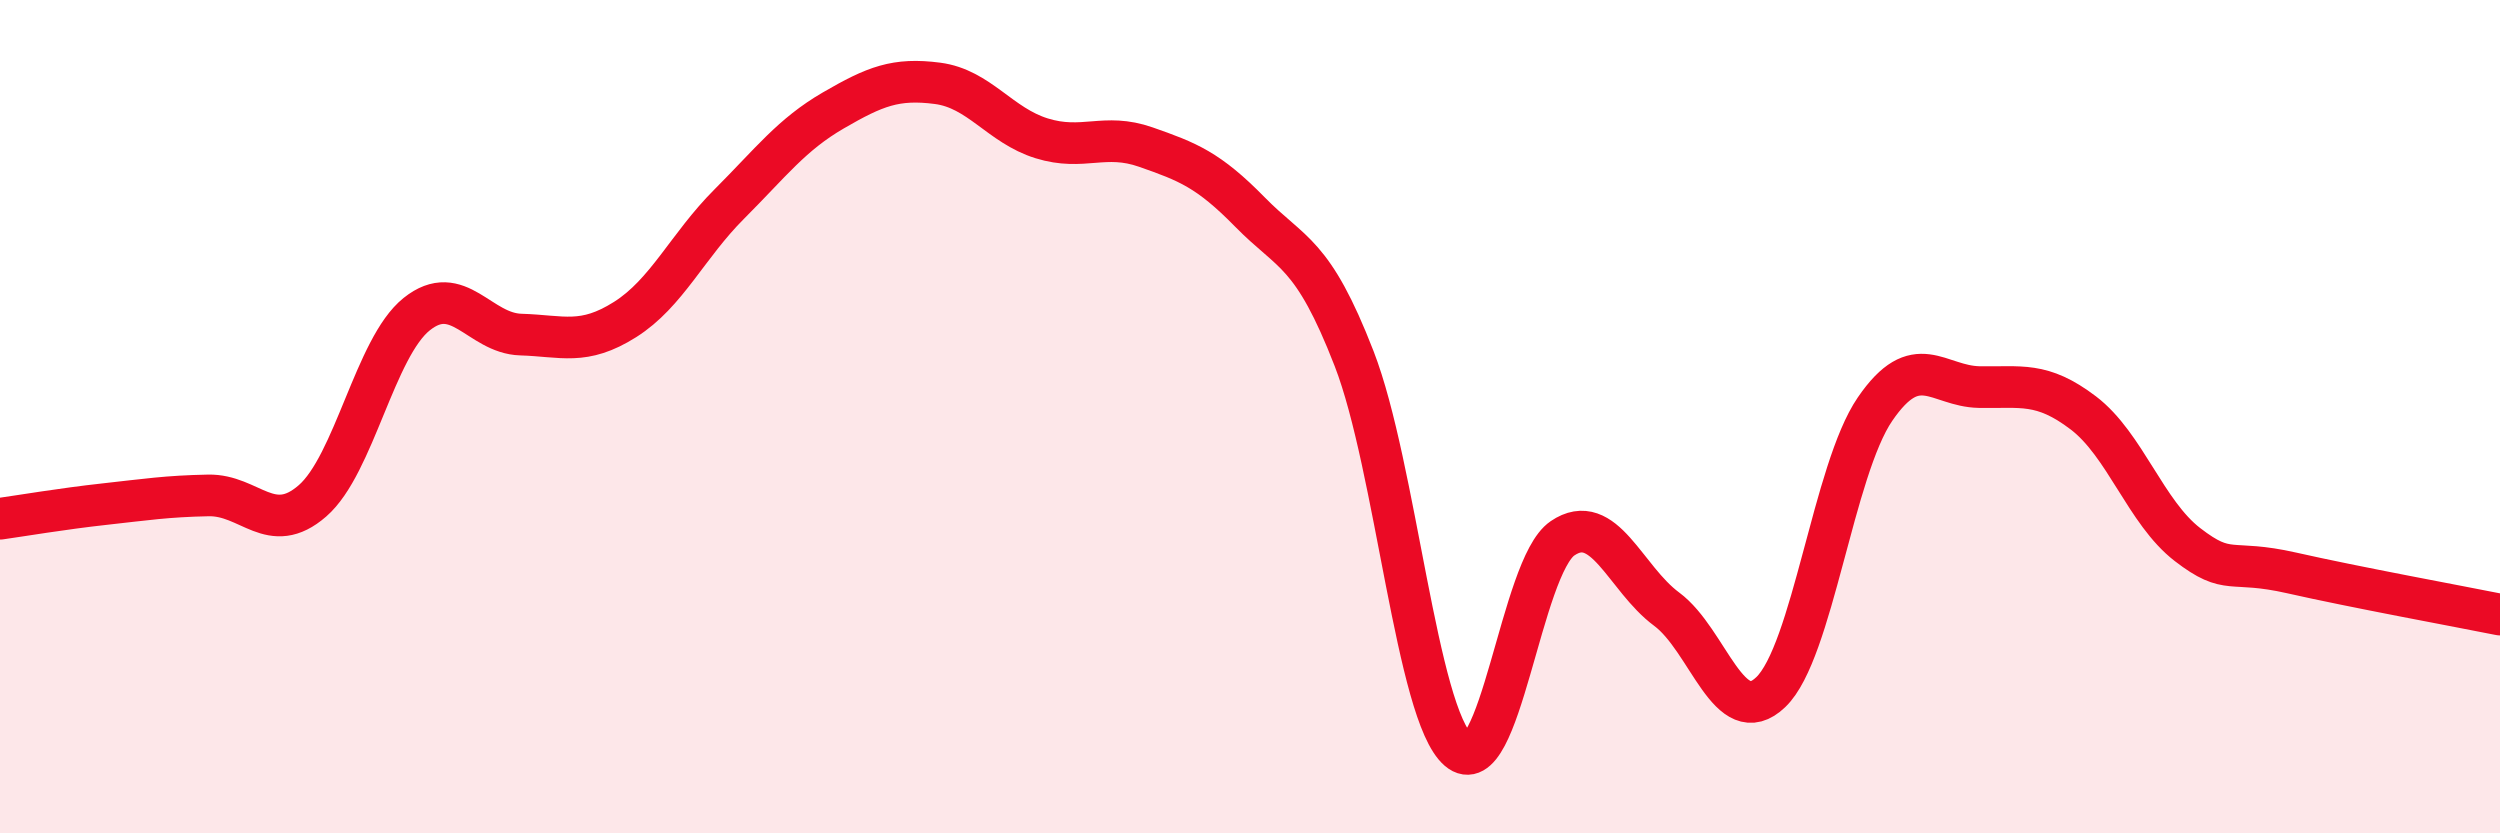
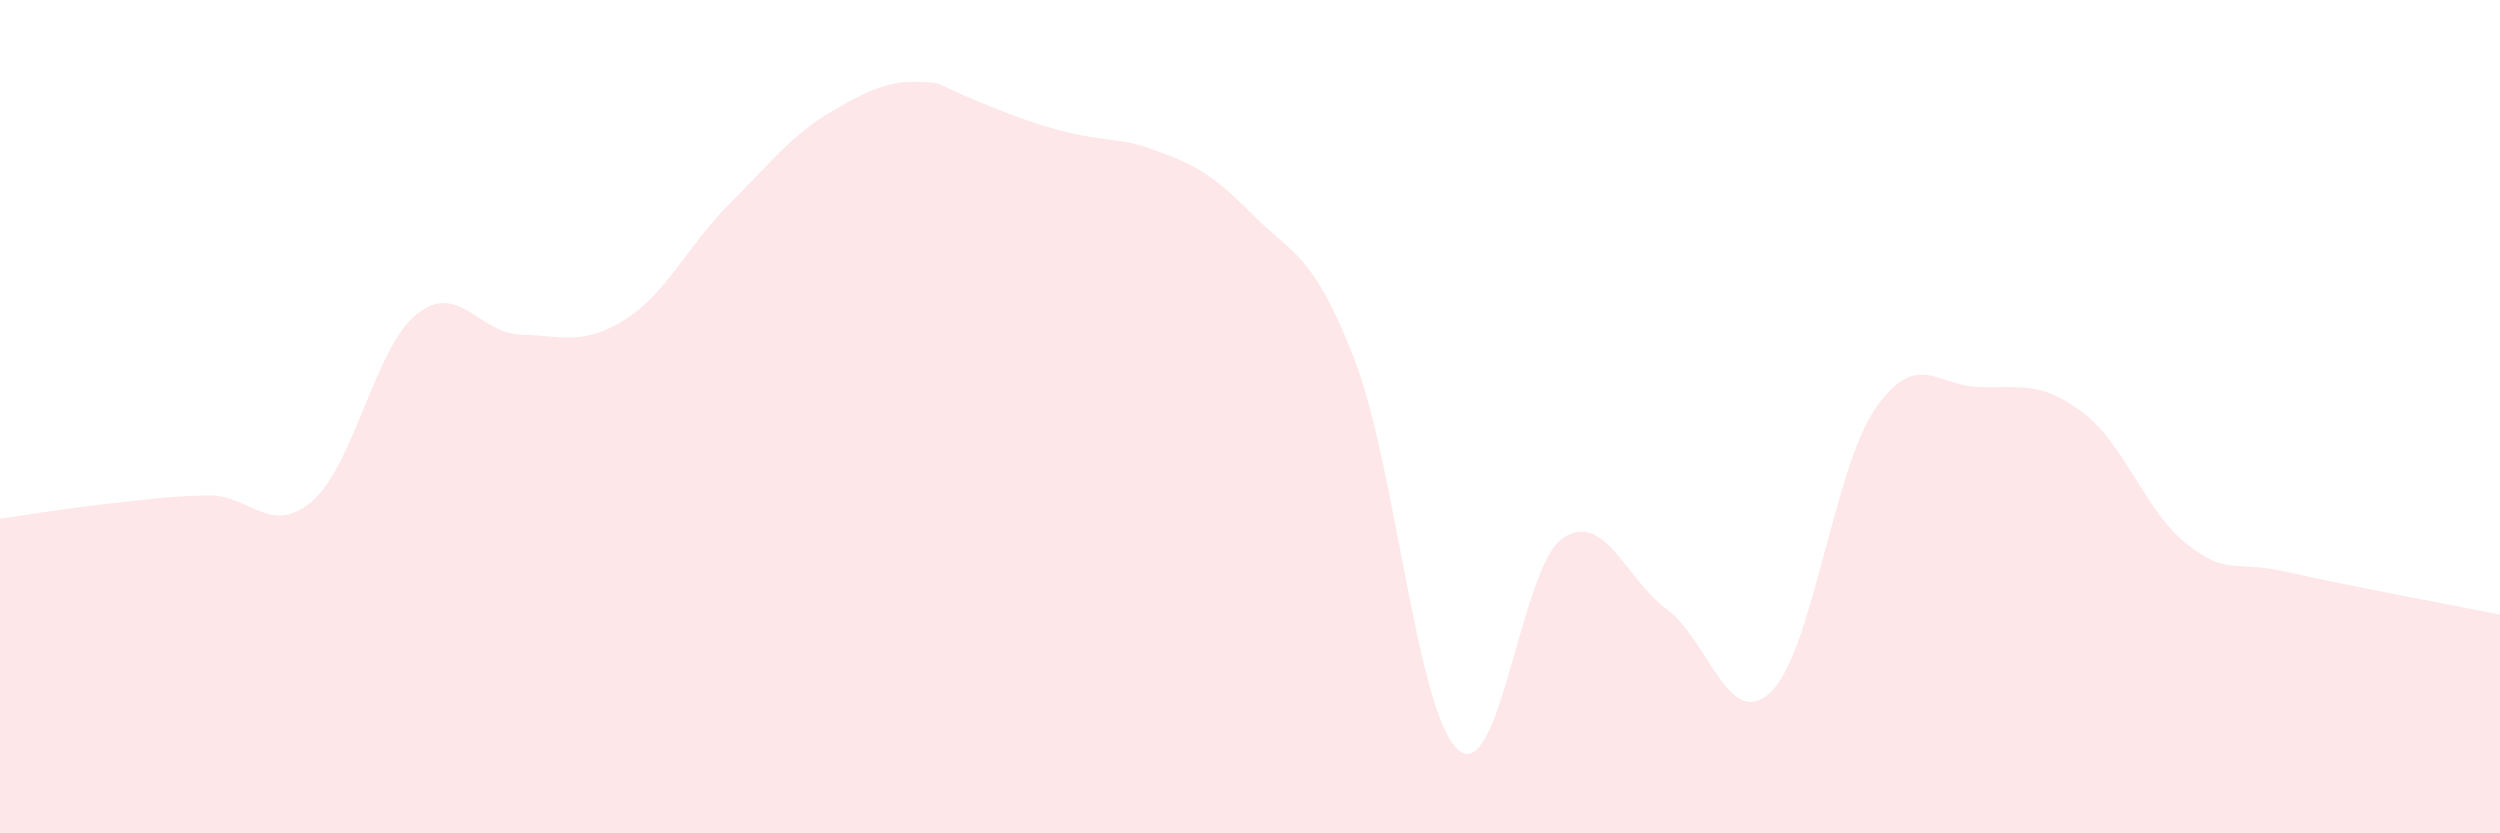
<svg xmlns="http://www.w3.org/2000/svg" width="60" height="20" viewBox="0 0 60 20">
-   <path d="M 0,12.45 C 0.5,12.38 1.5,12.21 2.5,12.1 C 3.5,11.99 4,11.91 5,11.89 C 6,11.87 6.5,12.89 7.5,12.02 C 8.5,11.15 9,8.34 10,7.54 C 11,6.74 11.5,8 12.5,8.03 C 13.5,8.06 14,8.3 15,7.67 C 16,7.04 16.5,5.9 17.5,4.9 C 18.5,3.9 19,3.23 20,2.65 C 21,2.07 21.5,1.87 22.5,2 C 23.5,2.13 24,3.01 25,3.32 C 26,3.63 26.5,3.18 27.5,3.53 C 28.5,3.88 29,4.07 30,5.09 C 31,6.11 31.5,6.03 32.5,8.61 C 33.5,11.19 34,17.14 35,18 C 36,18.86 36.5,13.6 37.5,12.92 C 38.5,12.24 39,13.88 40,14.62 C 41,15.36 41.5,17.57 42.5,16.61 C 43.5,15.65 44,11.28 45,9.82 C 46,8.36 46.5,9.27 47.5,9.29 C 48.5,9.31 49,9.15 50,9.91 C 51,10.67 51.5,12.3 52.5,13.07 C 53.5,13.84 53.5,13.41 55,13.75 C 56.5,14.09 59,14.55 60,14.75L60 20L0 20Z" fill="#EB0A25" opacity="0.1" stroke-linecap="round" stroke-linejoin="round" />
-   <path d="M 0,12.45 C 0.5,12.38 1.5,12.21 2.5,12.1 C 3.5,11.99 4,11.91 5,11.89 C 6,11.87 6.5,12.89 7.5,12.02 C 8.5,11.15 9,8.34 10,7.54 C 11,6.74 11.5,8 12.5,8.03 C 13.5,8.06 14,8.3 15,7.67 C 16,7.04 16.5,5.9 17.5,4.9 C 18.5,3.9 19,3.23 20,2.65 C 21,2.07 21.5,1.87 22.5,2 C 23.5,2.13 24,3.01 25,3.32 C 26,3.63 26.5,3.18 27.5,3.53 C 28.5,3.88 29,4.07 30,5.09 C 31,6.11 31.5,6.03 32.5,8.61 C 33.5,11.19 34,17.14 35,18 C 36,18.86 36.5,13.6 37.5,12.92 C 38.5,12.24 39,13.88 40,14.62 C 41,15.36 41.5,17.57 42.5,16.61 C 43.5,15.65 44,11.28 45,9.82 C 46,8.36 46.5,9.27 47.5,9.29 C 48.5,9.31 49,9.15 50,9.91 C 51,10.67 51.5,12.3 52.5,13.07 C 53.5,13.84 53.5,13.41 55,13.75 C 56.5,14.09 59,14.55 60,14.75" stroke="#EB0A25" stroke-width="1" fill="none" stroke-linecap="round" stroke-linejoin="round" />
+   <path d="M 0,12.45 C 0.5,12.38 1.5,12.21 2.5,12.1 C 3.5,11.99 4,11.91 5,11.89 C 6,11.87 6.5,12.89 7.5,12.02 C 8.5,11.15 9,8.34 10,7.54 C 11,6.74 11.5,8 12.5,8.03 C 13.5,8.06 14,8.3 15,7.67 C 16,7.04 16.5,5.9 17.5,4.9 C 18.5,3.9 19,3.23 20,2.65 C 21,2.07 21.5,1.87 22.5,2 C 26,3.63 26.5,3.18 27.5,3.53 C 28.5,3.88 29,4.07 30,5.09 C 31,6.11 31.5,6.03 32.5,8.61 C 33.5,11.19 34,17.14 35,18 C 36,18.86 36.5,13.6 37.5,12.92 C 38.5,12.24 39,13.88 40,14.62 C 41,15.36 41.5,17.57 42.5,16.61 C 43.5,15.65 44,11.28 45,9.82 C 46,8.36 46.5,9.27 47.5,9.29 C 48.5,9.31 49,9.15 50,9.91 C 51,10.67 51.5,12.3 52.5,13.07 C 53.5,13.84 53.5,13.41 55,13.75 C 56.5,14.09 59,14.55 60,14.75L60 20L0 20Z" fill="#EB0A25" opacity="0.1" stroke-linecap="round" stroke-linejoin="round" />
</svg>